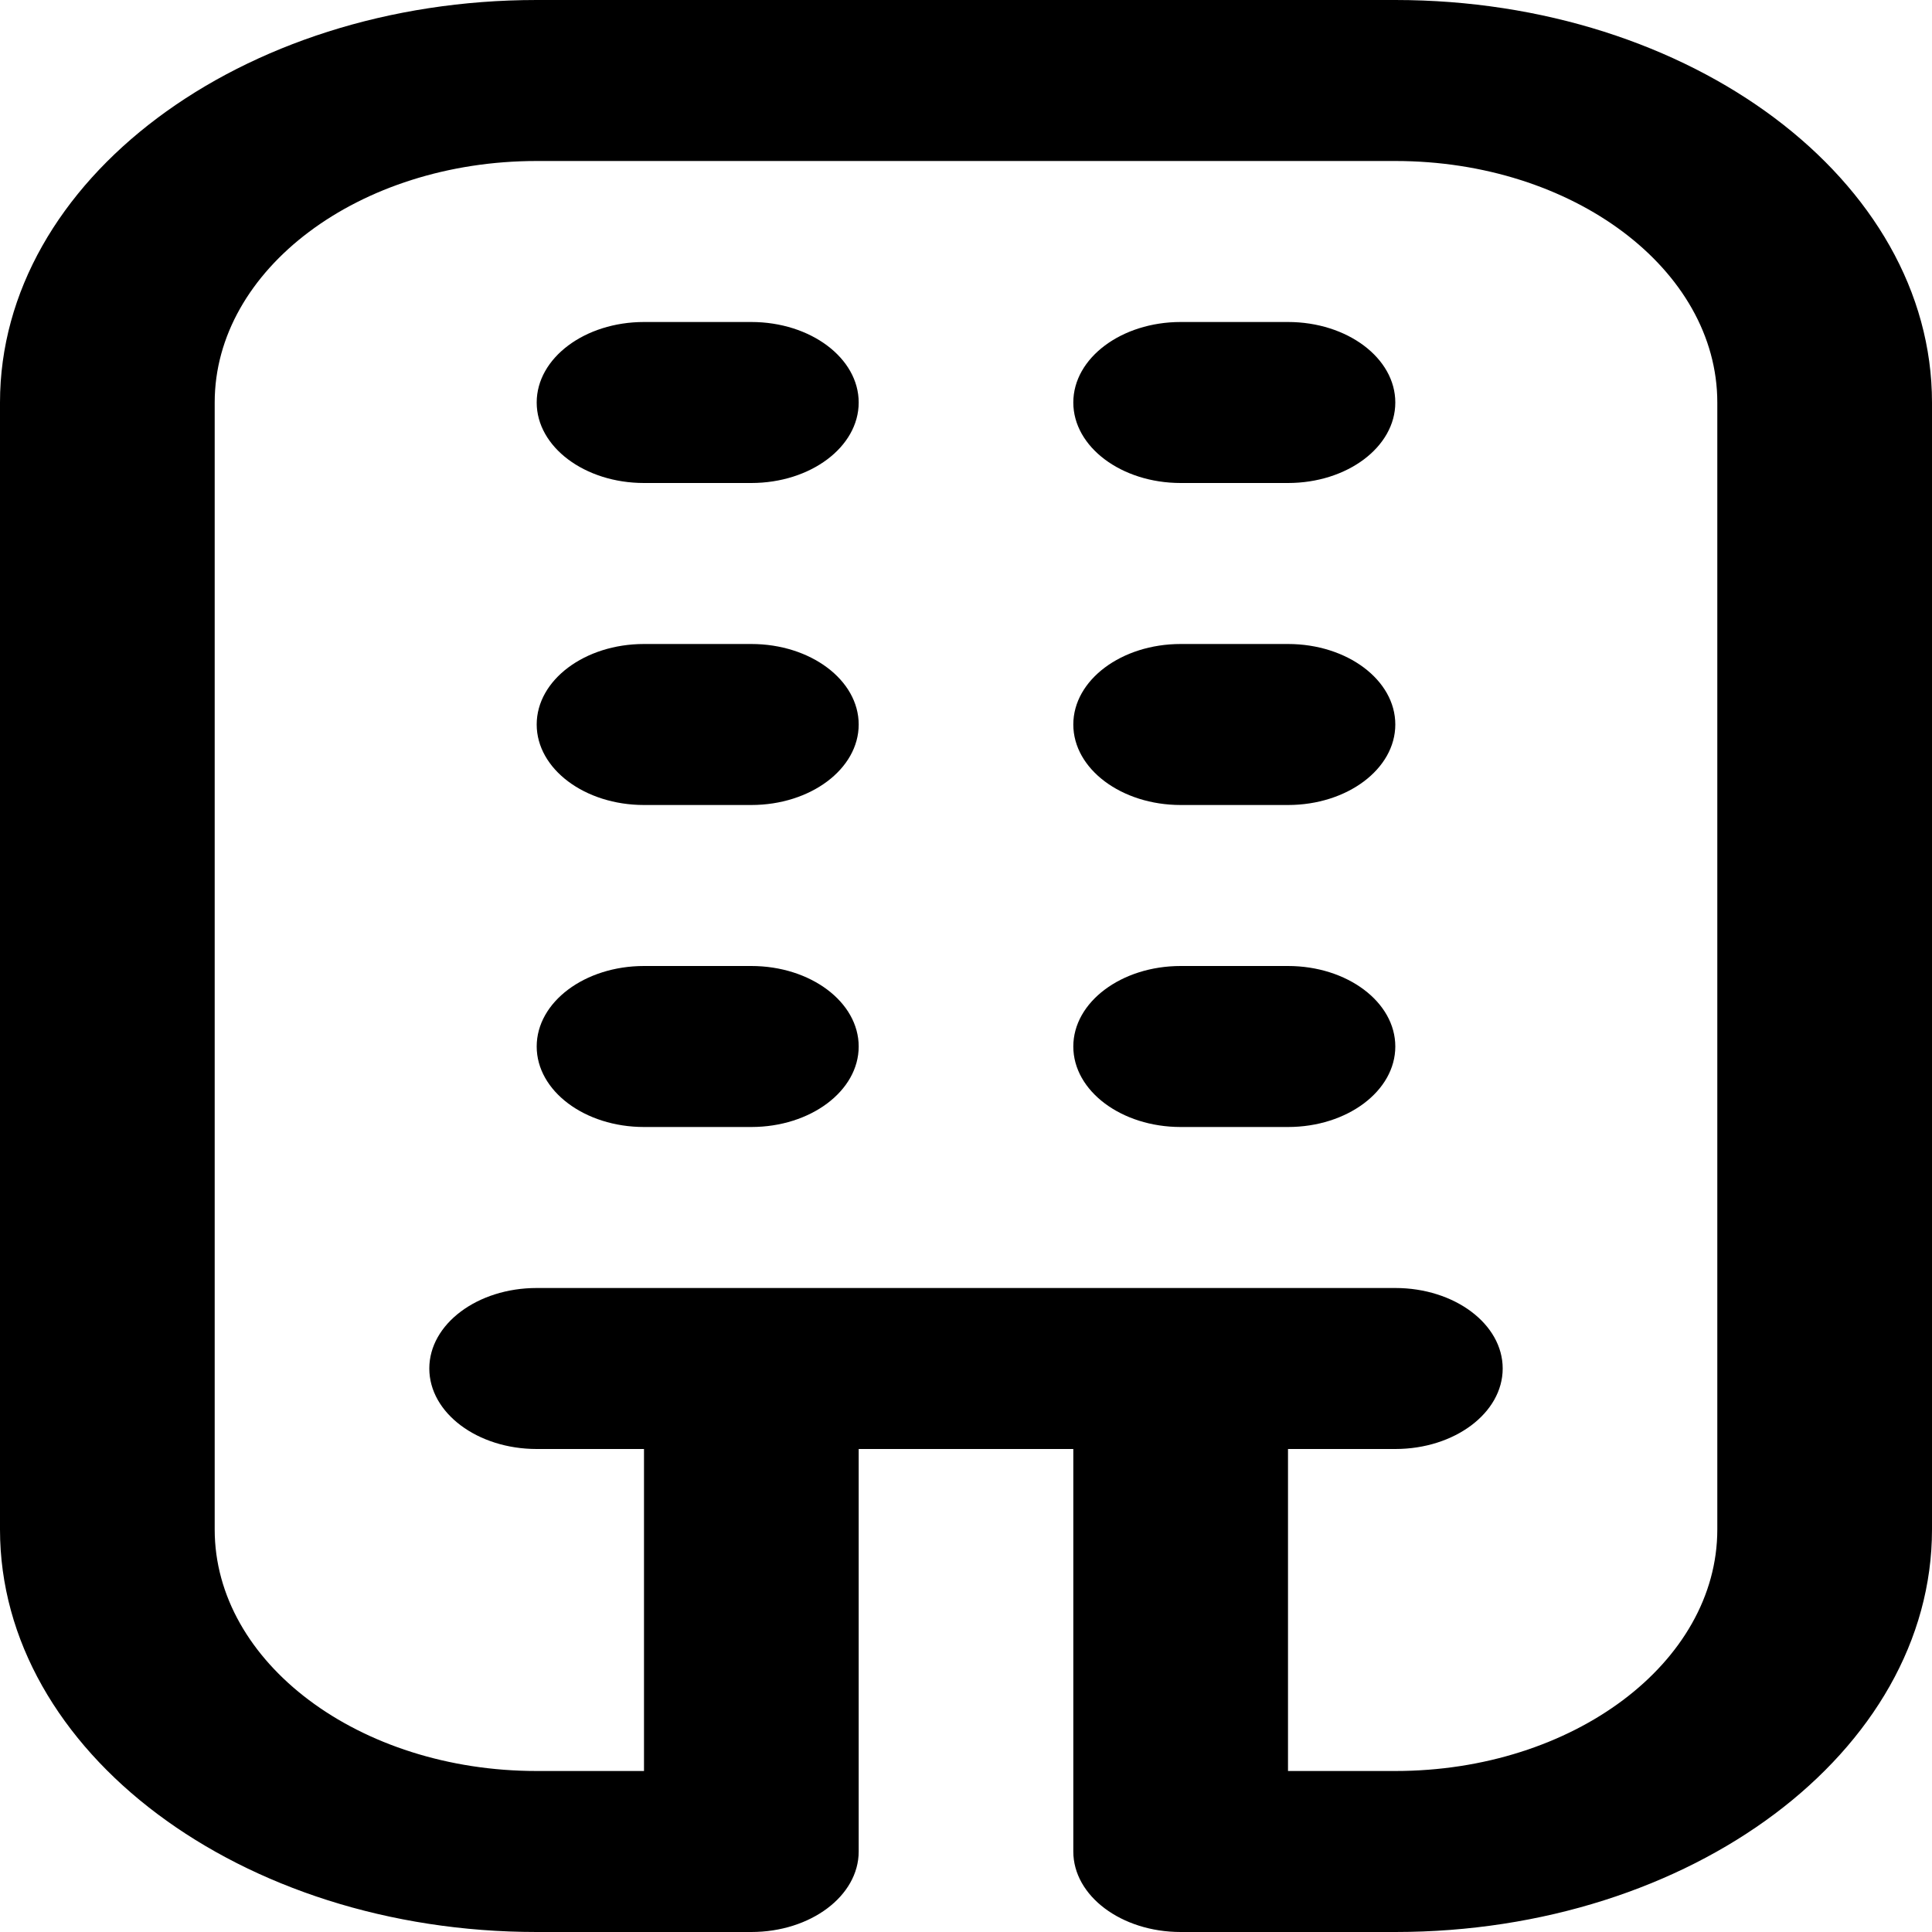
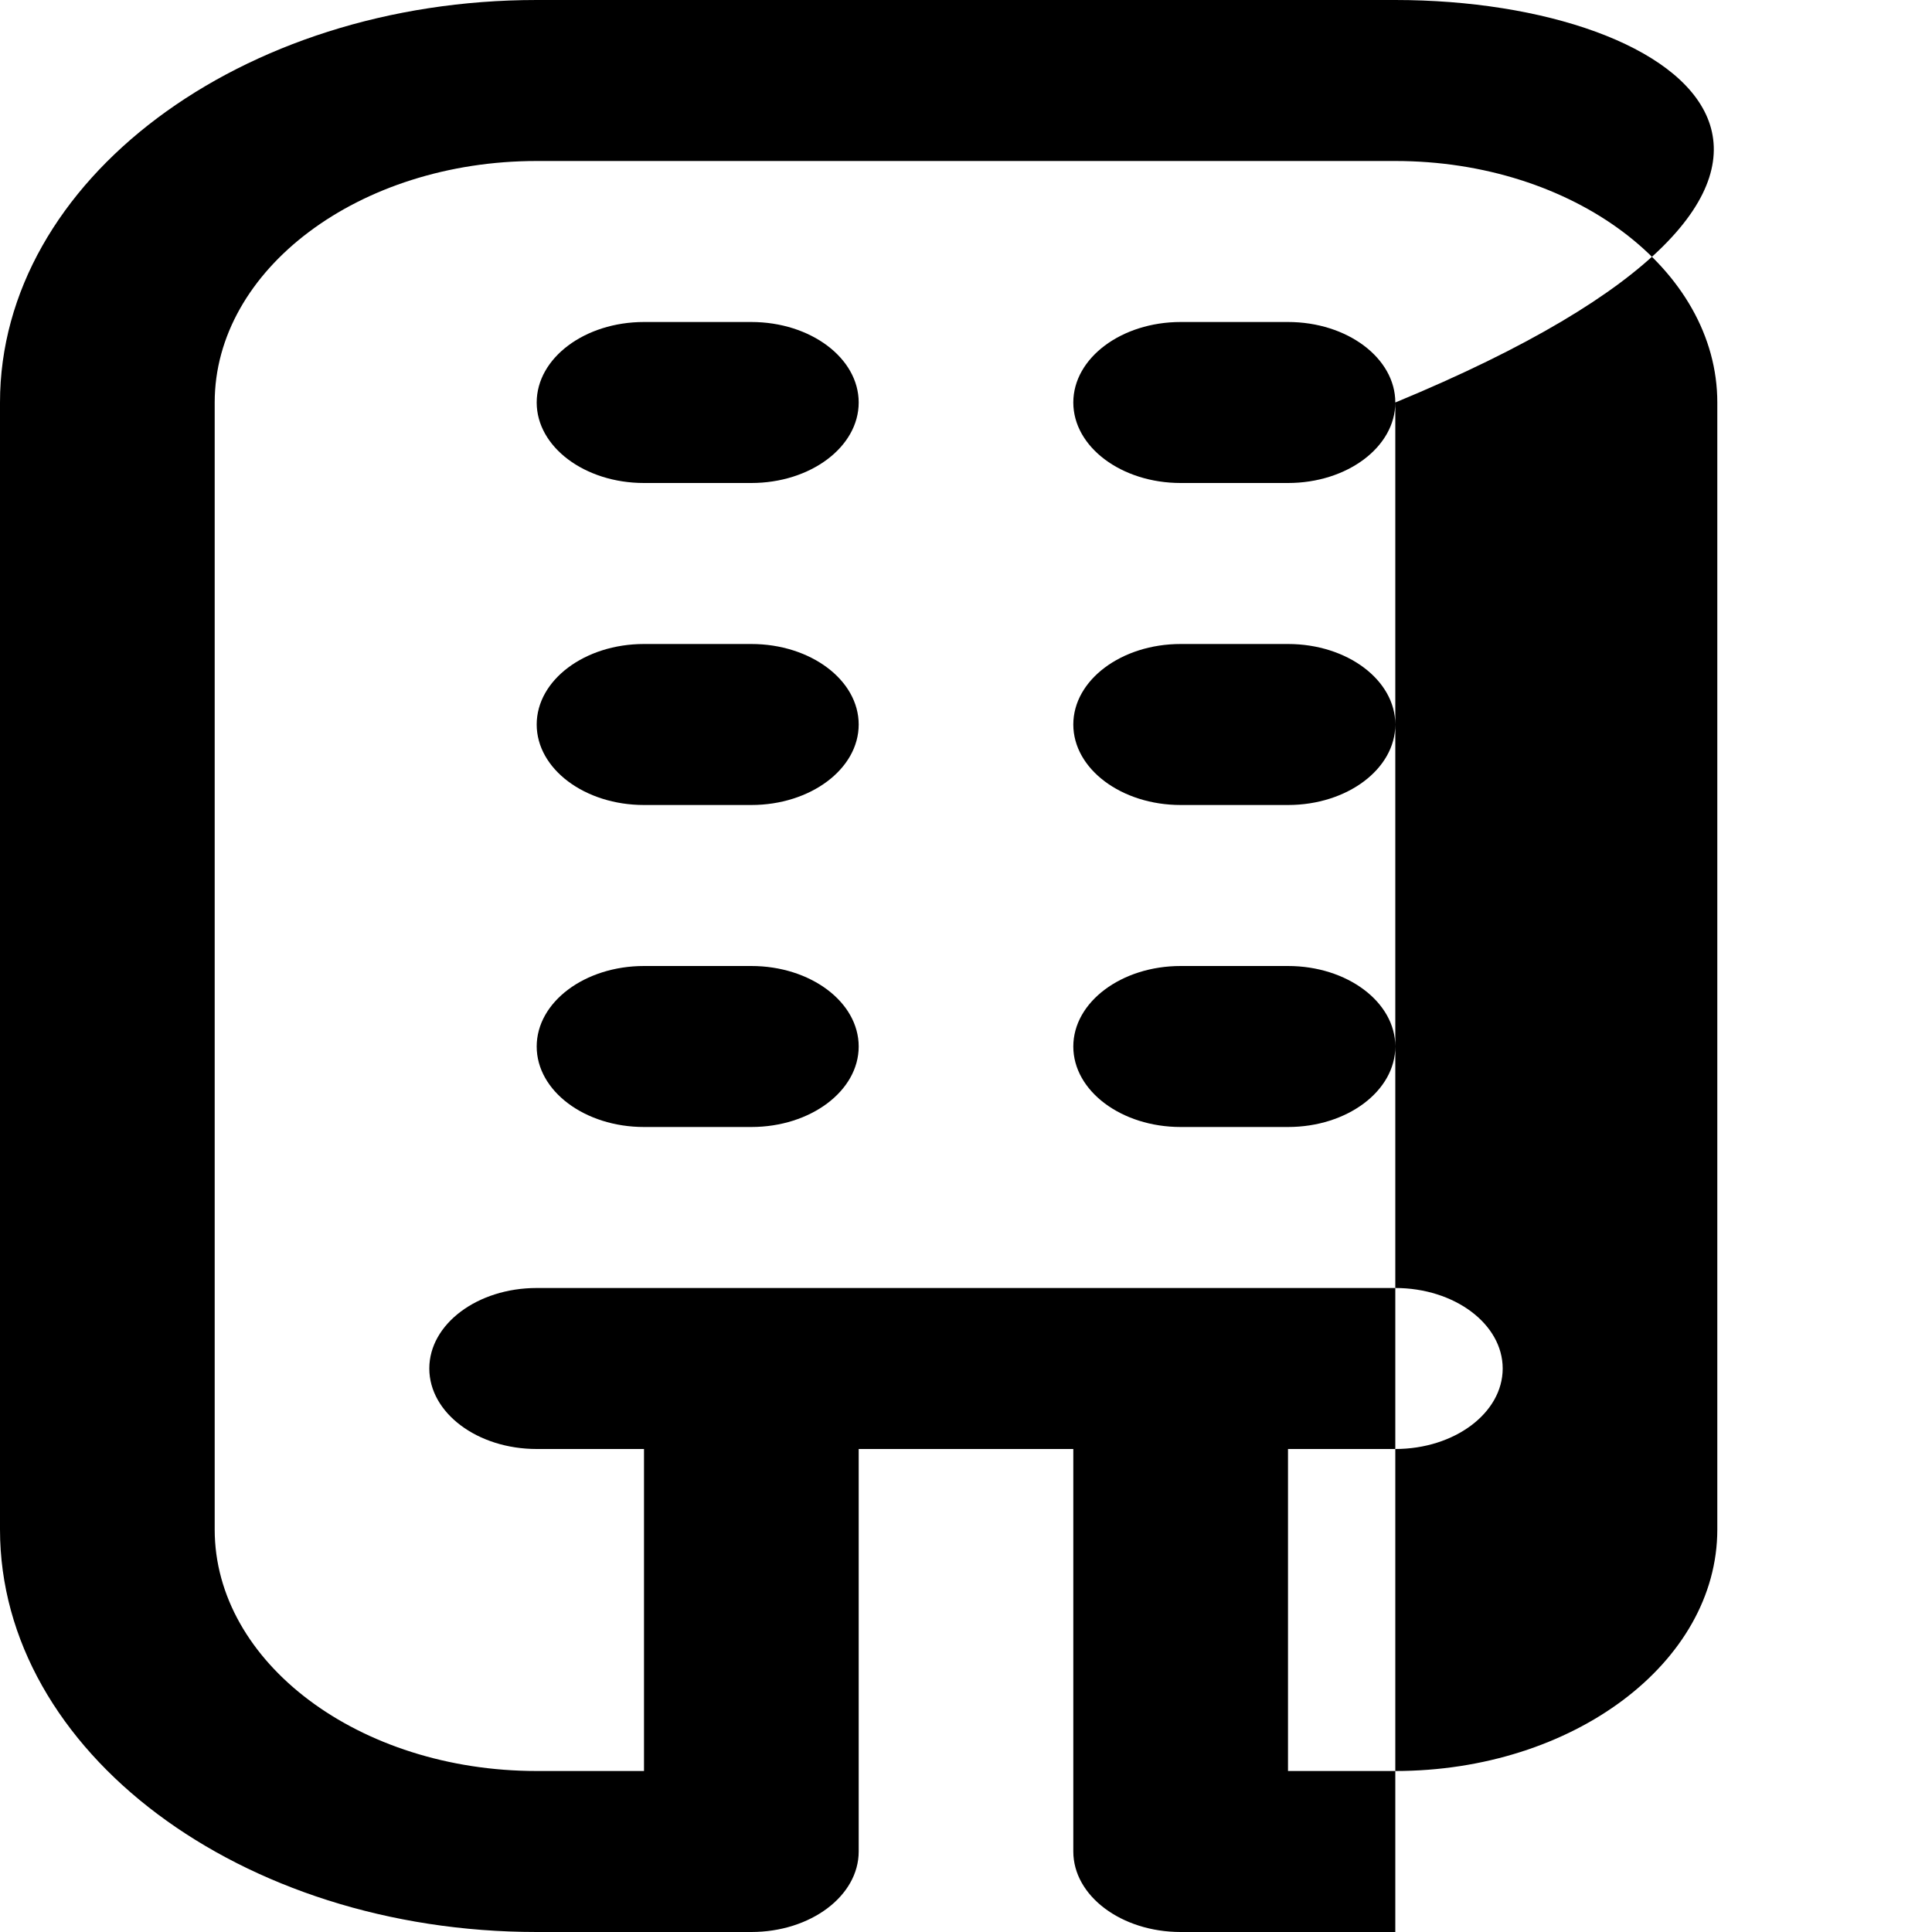
<svg xmlns="http://www.w3.org/2000/svg" width="24" height="24" viewBox="0 0 24 24" fill="none">
-   <path id="Vector" d="M17.333 0H6.667C2.991 0 0 2.243 0 5V19C0 21.757 2.991 24 6.667 24H9.333C10.069 24 10.667 23.552 10.667 23V18H13.333V23C13.333 23.552 13.931 24 14.667 24H17.333C21.009 24 24 21.757 24 19V5C24 2.243 21.009 0 17.333 0ZM21.333 19C21.333 20.654 19.539 22 17.333 22H16V18H17.333C18.069 18 18.667 17.552 18.667 17C18.667 16.448 18.069 16 17.333 16H6.667C5.931 16 5.333 16.448 5.333 17C5.333 17.552 5.931 18 6.667 18H8V22H6.667C4.461 22 2.667 20.654 2.667 19V5C2.667 3.346 4.461 2 6.667 2H17.333C19.539 2 21.333 3.346 21.333 5V19ZM10.667 13C10.667 13.552 10.069 14 9.333 14H8C7.264 14 6.667 13.552 6.667 13C6.667 12.448 7.264 12 8 12H9.333C10.069 12 10.667 12.448 10.667 13ZM17.333 13C17.333 13.552 16.736 14 16 14H14.667C13.931 14 13.333 13.552 13.333 13C13.333 12.448 13.931 12 14.667 12H16C16.736 12 17.333 12.448 17.333 13ZM10.667 5C10.667 5.552 10.069 6 9.333 6H8C7.264 6 6.667 5.552 6.667 5C6.667 4.448 7.264 4 8 4H9.333C10.069 4 10.667 4.448 10.667 5ZM17.333 5C17.333 5.552 16.736 6 16 6H14.667C13.931 6 13.333 5.552 13.333 5C13.333 4.448 13.931 4 14.667 4H16C16.736 4 17.333 4.448 17.333 5ZM10.667 9C10.667 9.552 10.069 10 9.333 10H8C7.264 10 6.667 9.552 6.667 9C6.667 8.448 7.264 8 8 8H9.333C10.069 8 10.667 8.448 10.667 9ZM17.333 9C17.333 9.552 16.736 10 16 10H14.667C13.931 10 13.333 9.552 13.333 9C13.333 8.448 13.931 8 14.667 8H16C16.736 8 17.333 8.448 17.333 9Z" fill="black" />
+   <path id="Vector" d="M17.333 0H6.667C2.991 0 0 2.243 0 5V19C0 21.757 2.991 24 6.667 24H9.333C10.069 24 10.667 23.552 10.667 23V18H13.333V23C13.333 23.552 13.931 24 14.667 24H17.333V5C24 2.243 21.009 0 17.333 0ZM21.333 19C21.333 20.654 19.539 22 17.333 22H16V18H17.333C18.069 18 18.667 17.552 18.667 17C18.667 16.448 18.069 16 17.333 16H6.667C5.931 16 5.333 16.448 5.333 17C5.333 17.552 5.931 18 6.667 18H8V22H6.667C4.461 22 2.667 20.654 2.667 19V5C2.667 3.346 4.461 2 6.667 2H17.333C19.539 2 21.333 3.346 21.333 5V19ZM10.667 13C10.667 13.552 10.069 14 9.333 14H8C7.264 14 6.667 13.552 6.667 13C6.667 12.448 7.264 12 8 12H9.333C10.069 12 10.667 12.448 10.667 13ZM17.333 13C17.333 13.552 16.736 14 16 14H14.667C13.931 14 13.333 13.552 13.333 13C13.333 12.448 13.931 12 14.667 12H16C16.736 12 17.333 12.448 17.333 13ZM10.667 5C10.667 5.552 10.069 6 9.333 6H8C7.264 6 6.667 5.552 6.667 5C6.667 4.448 7.264 4 8 4H9.333C10.069 4 10.667 4.448 10.667 5ZM17.333 5C17.333 5.552 16.736 6 16 6H14.667C13.931 6 13.333 5.552 13.333 5C13.333 4.448 13.931 4 14.667 4H16C16.736 4 17.333 4.448 17.333 5ZM10.667 9C10.667 9.552 10.069 10 9.333 10H8C7.264 10 6.667 9.552 6.667 9C6.667 8.448 7.264 8 8 8H9.333C10.069 8 10.667 8.448 10.667 9ZM17.333 9C17.333 9.552 16.736 10 16 10H14.667C13.931 10 13.333 9.552 13.333 9C13.333 8.448 13.931 8 14.667 8H16C16.736 8 17.333 8.448 17.333 9Z" fill="black" />
</svg>